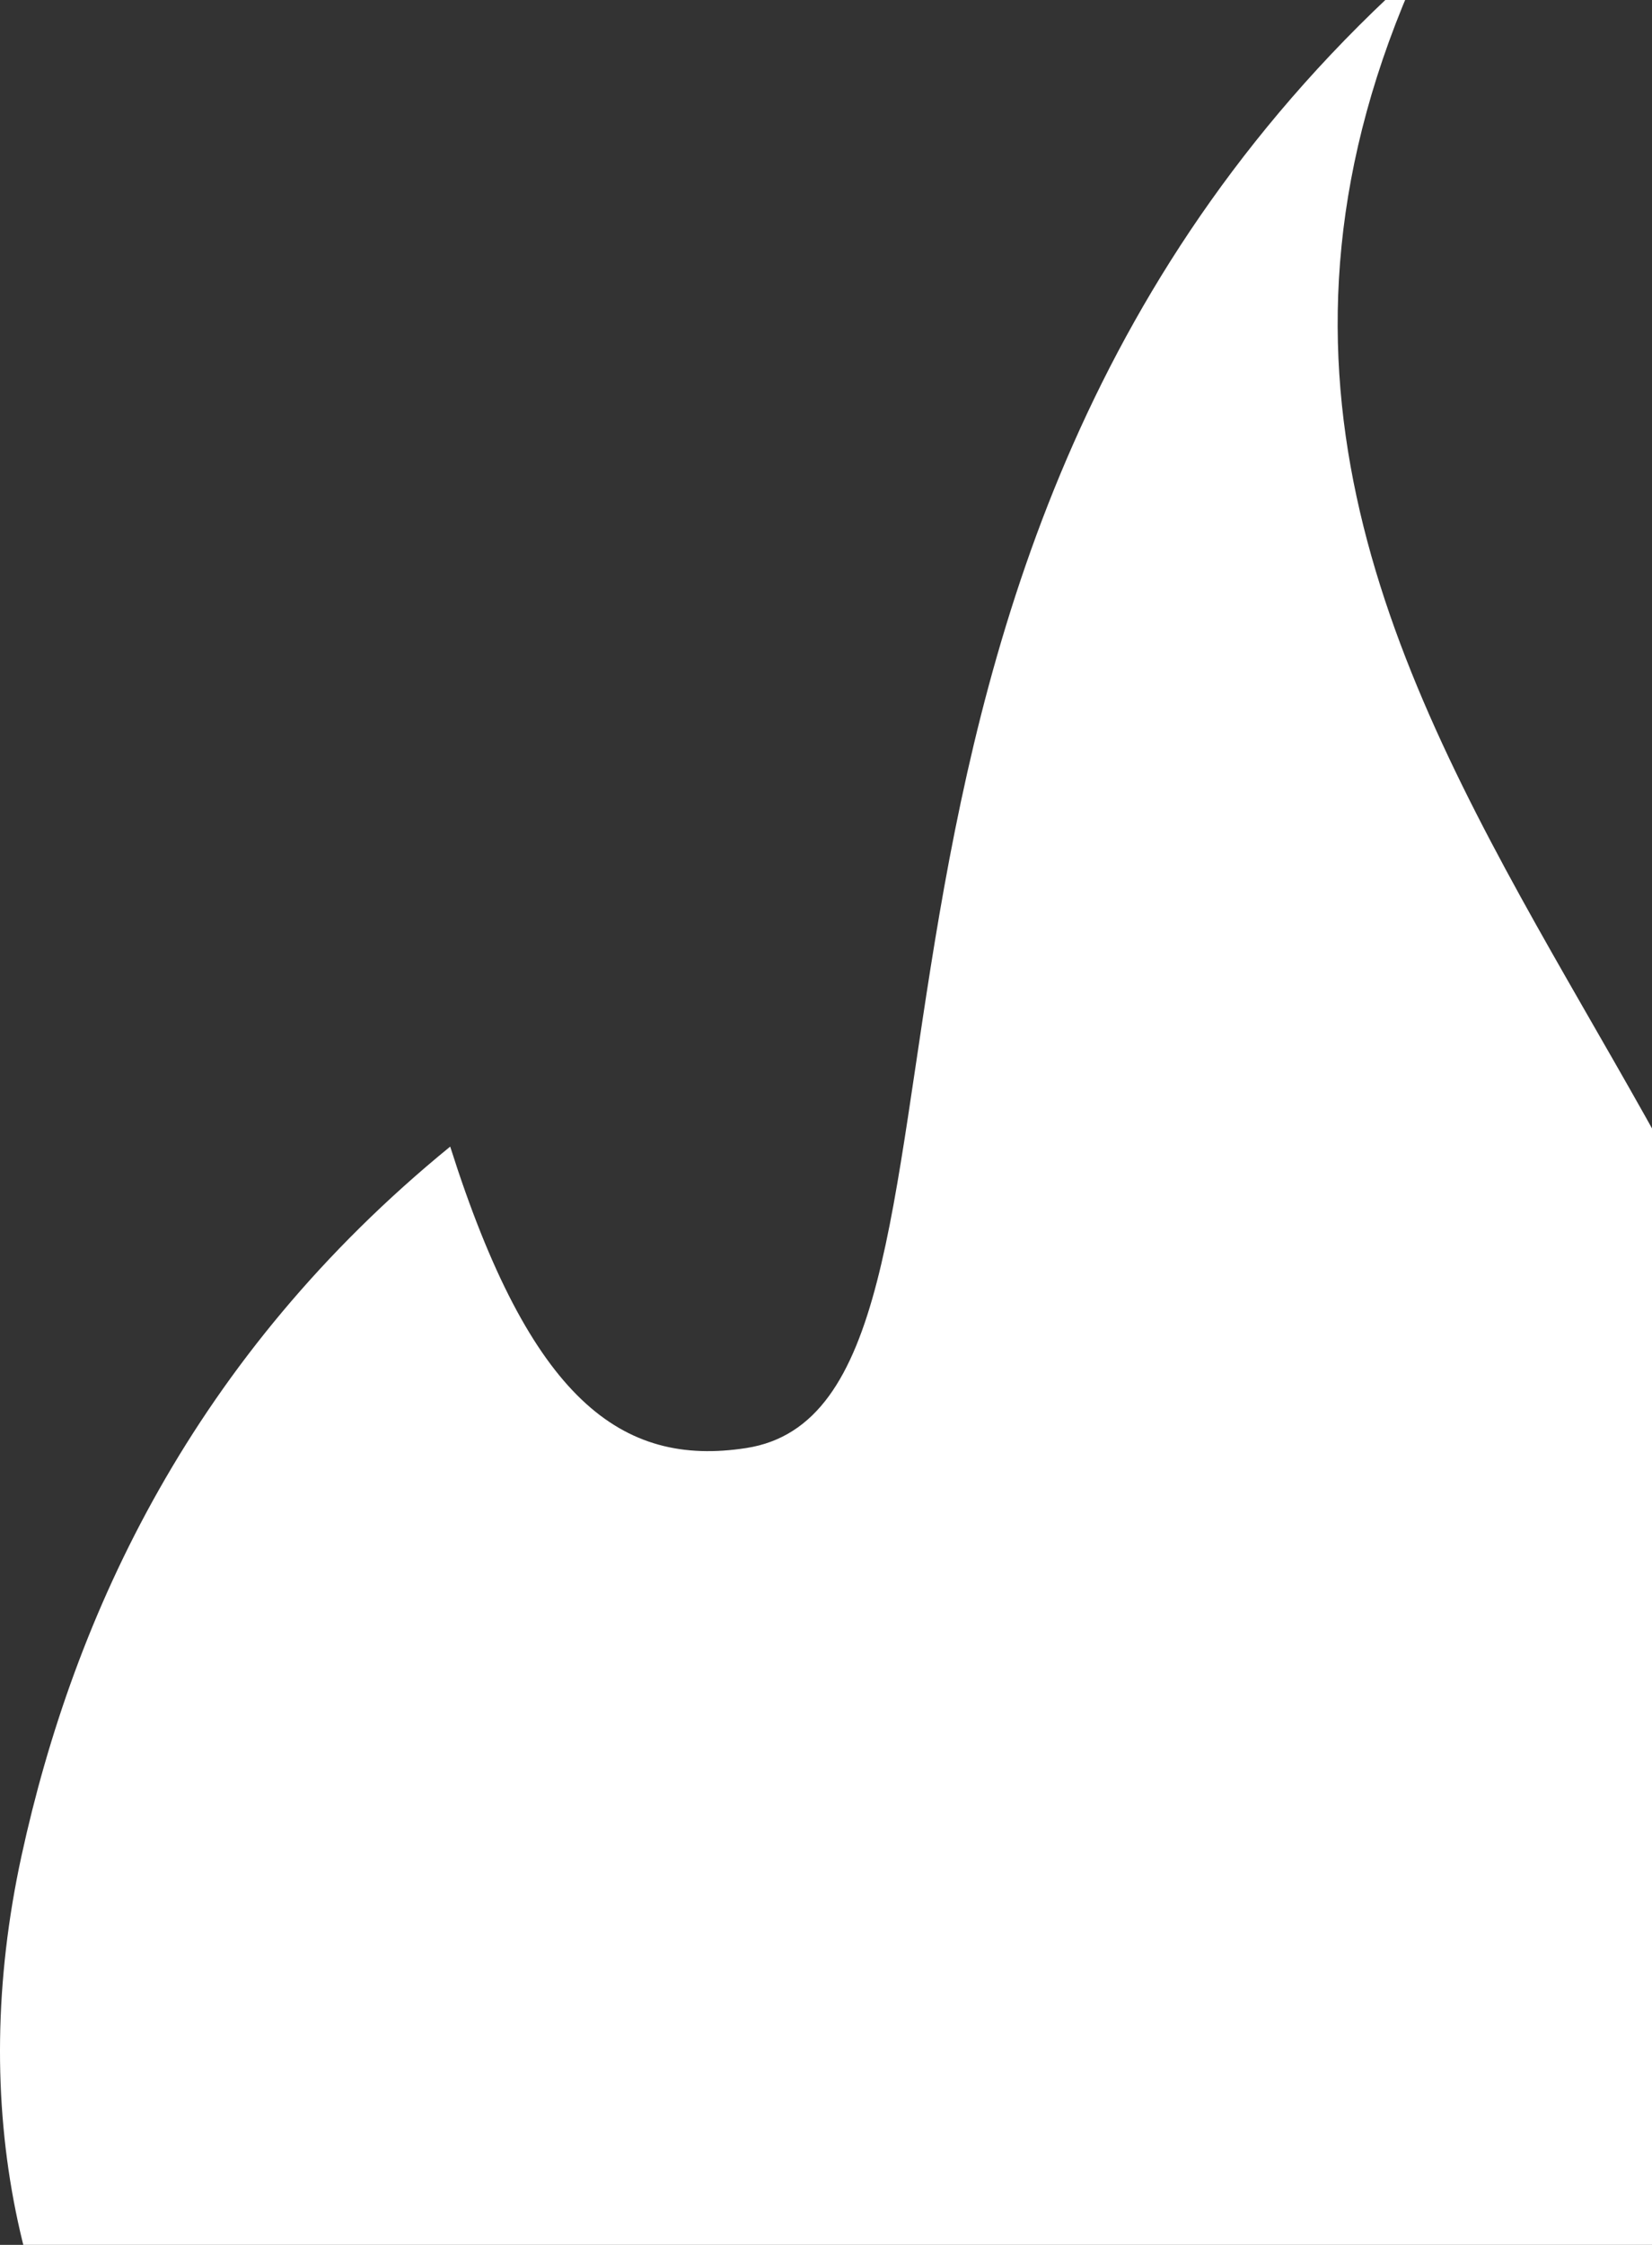
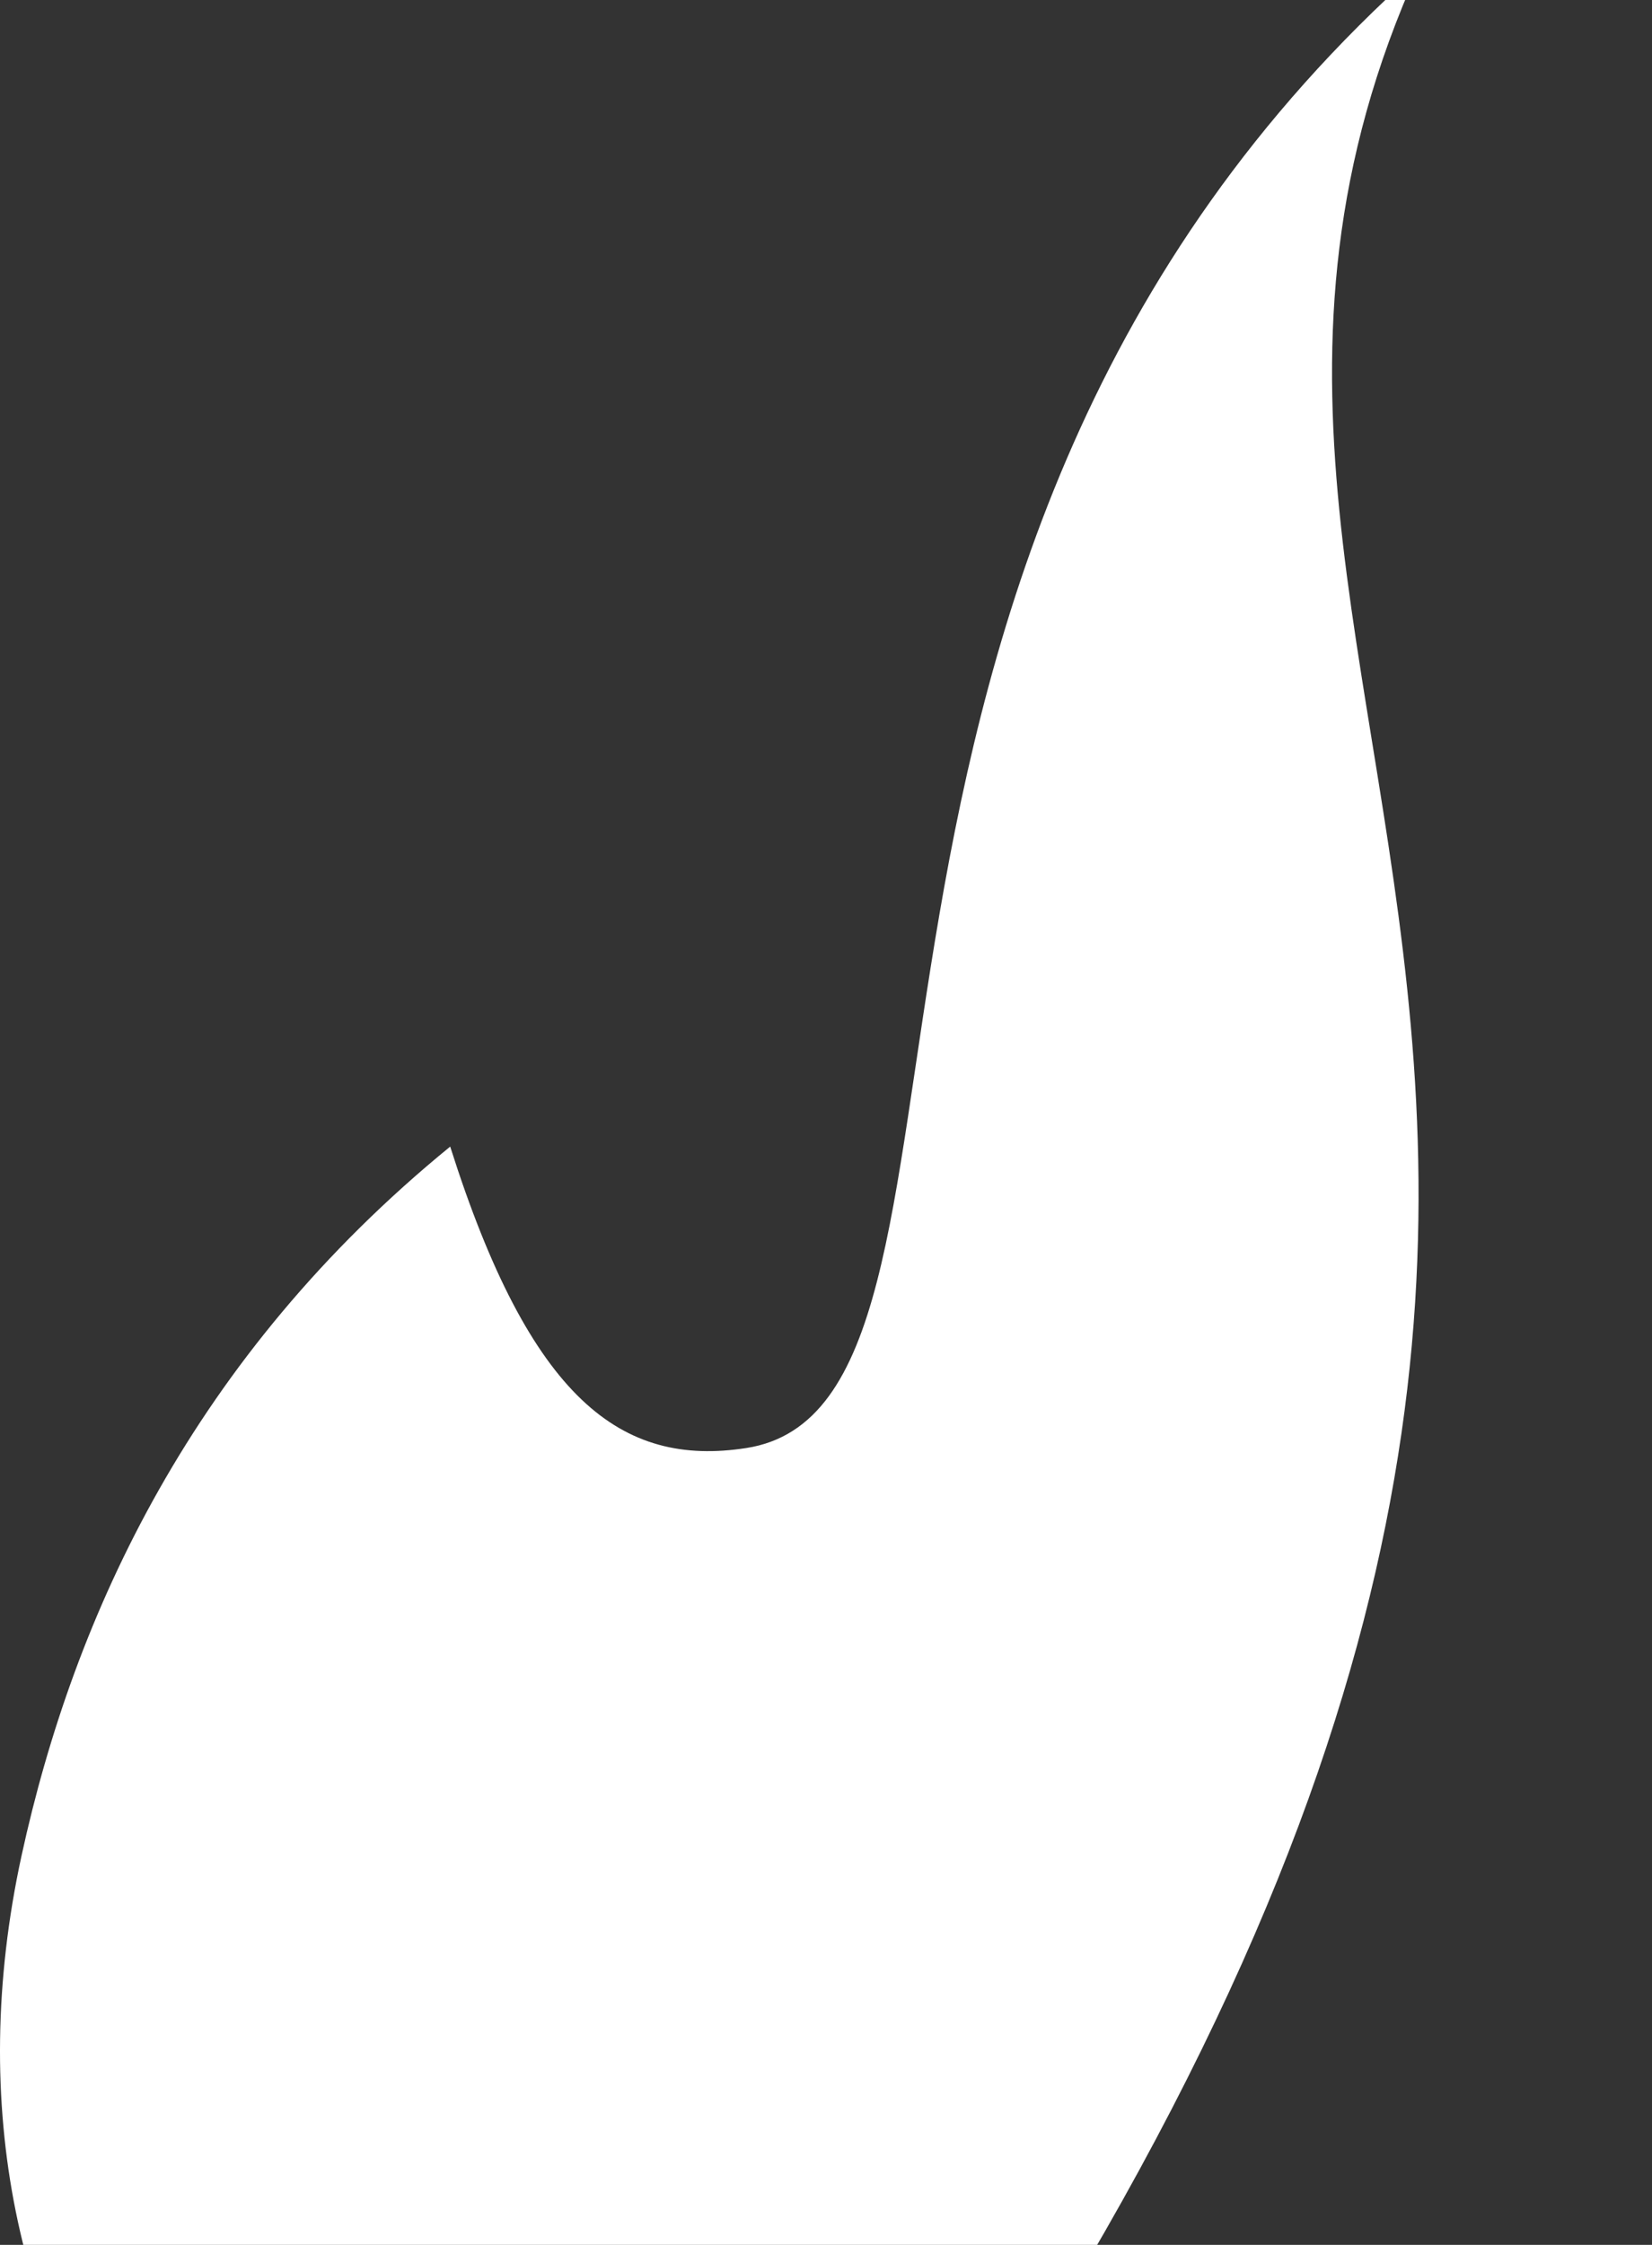
<svg xmlns="http://www.w3.org/2000/svg" width="547" height="743" viewBox="0 0 547 743" fill="none">
  <rect x="0" y="0" width="547" height="743" fill="#333333" stroke="none" />
-   <path d="M469.578 -10C250.302 185.271 340.371 464.872 247.066 479.274C205.841 485.641 175.679 463.411 149.065 379.499C63.902 449.008 24.555 534.276 7.126 614.221C-28.985 780.27 75.695 917.931 240.909 921.897C406.227 925.758 569.457 794.359 605.568 628.311C658.17 386.596 353.312 247.474 469.578 -10Z" fill="white" />
+   <path d="M469.578 -10C250.302 185.271 340.371 464.872 247.066 479.274C205.841 485.641 175.679 463.411 149.065 379.499C63.902 449.008 24.555 534.276 7.126 614.221C-28.985 780.27 75.695 917.931 240.909 921.897C658.17 386.596 353.312 247.474 469.578 -10Z" fill="white" />
</svg>